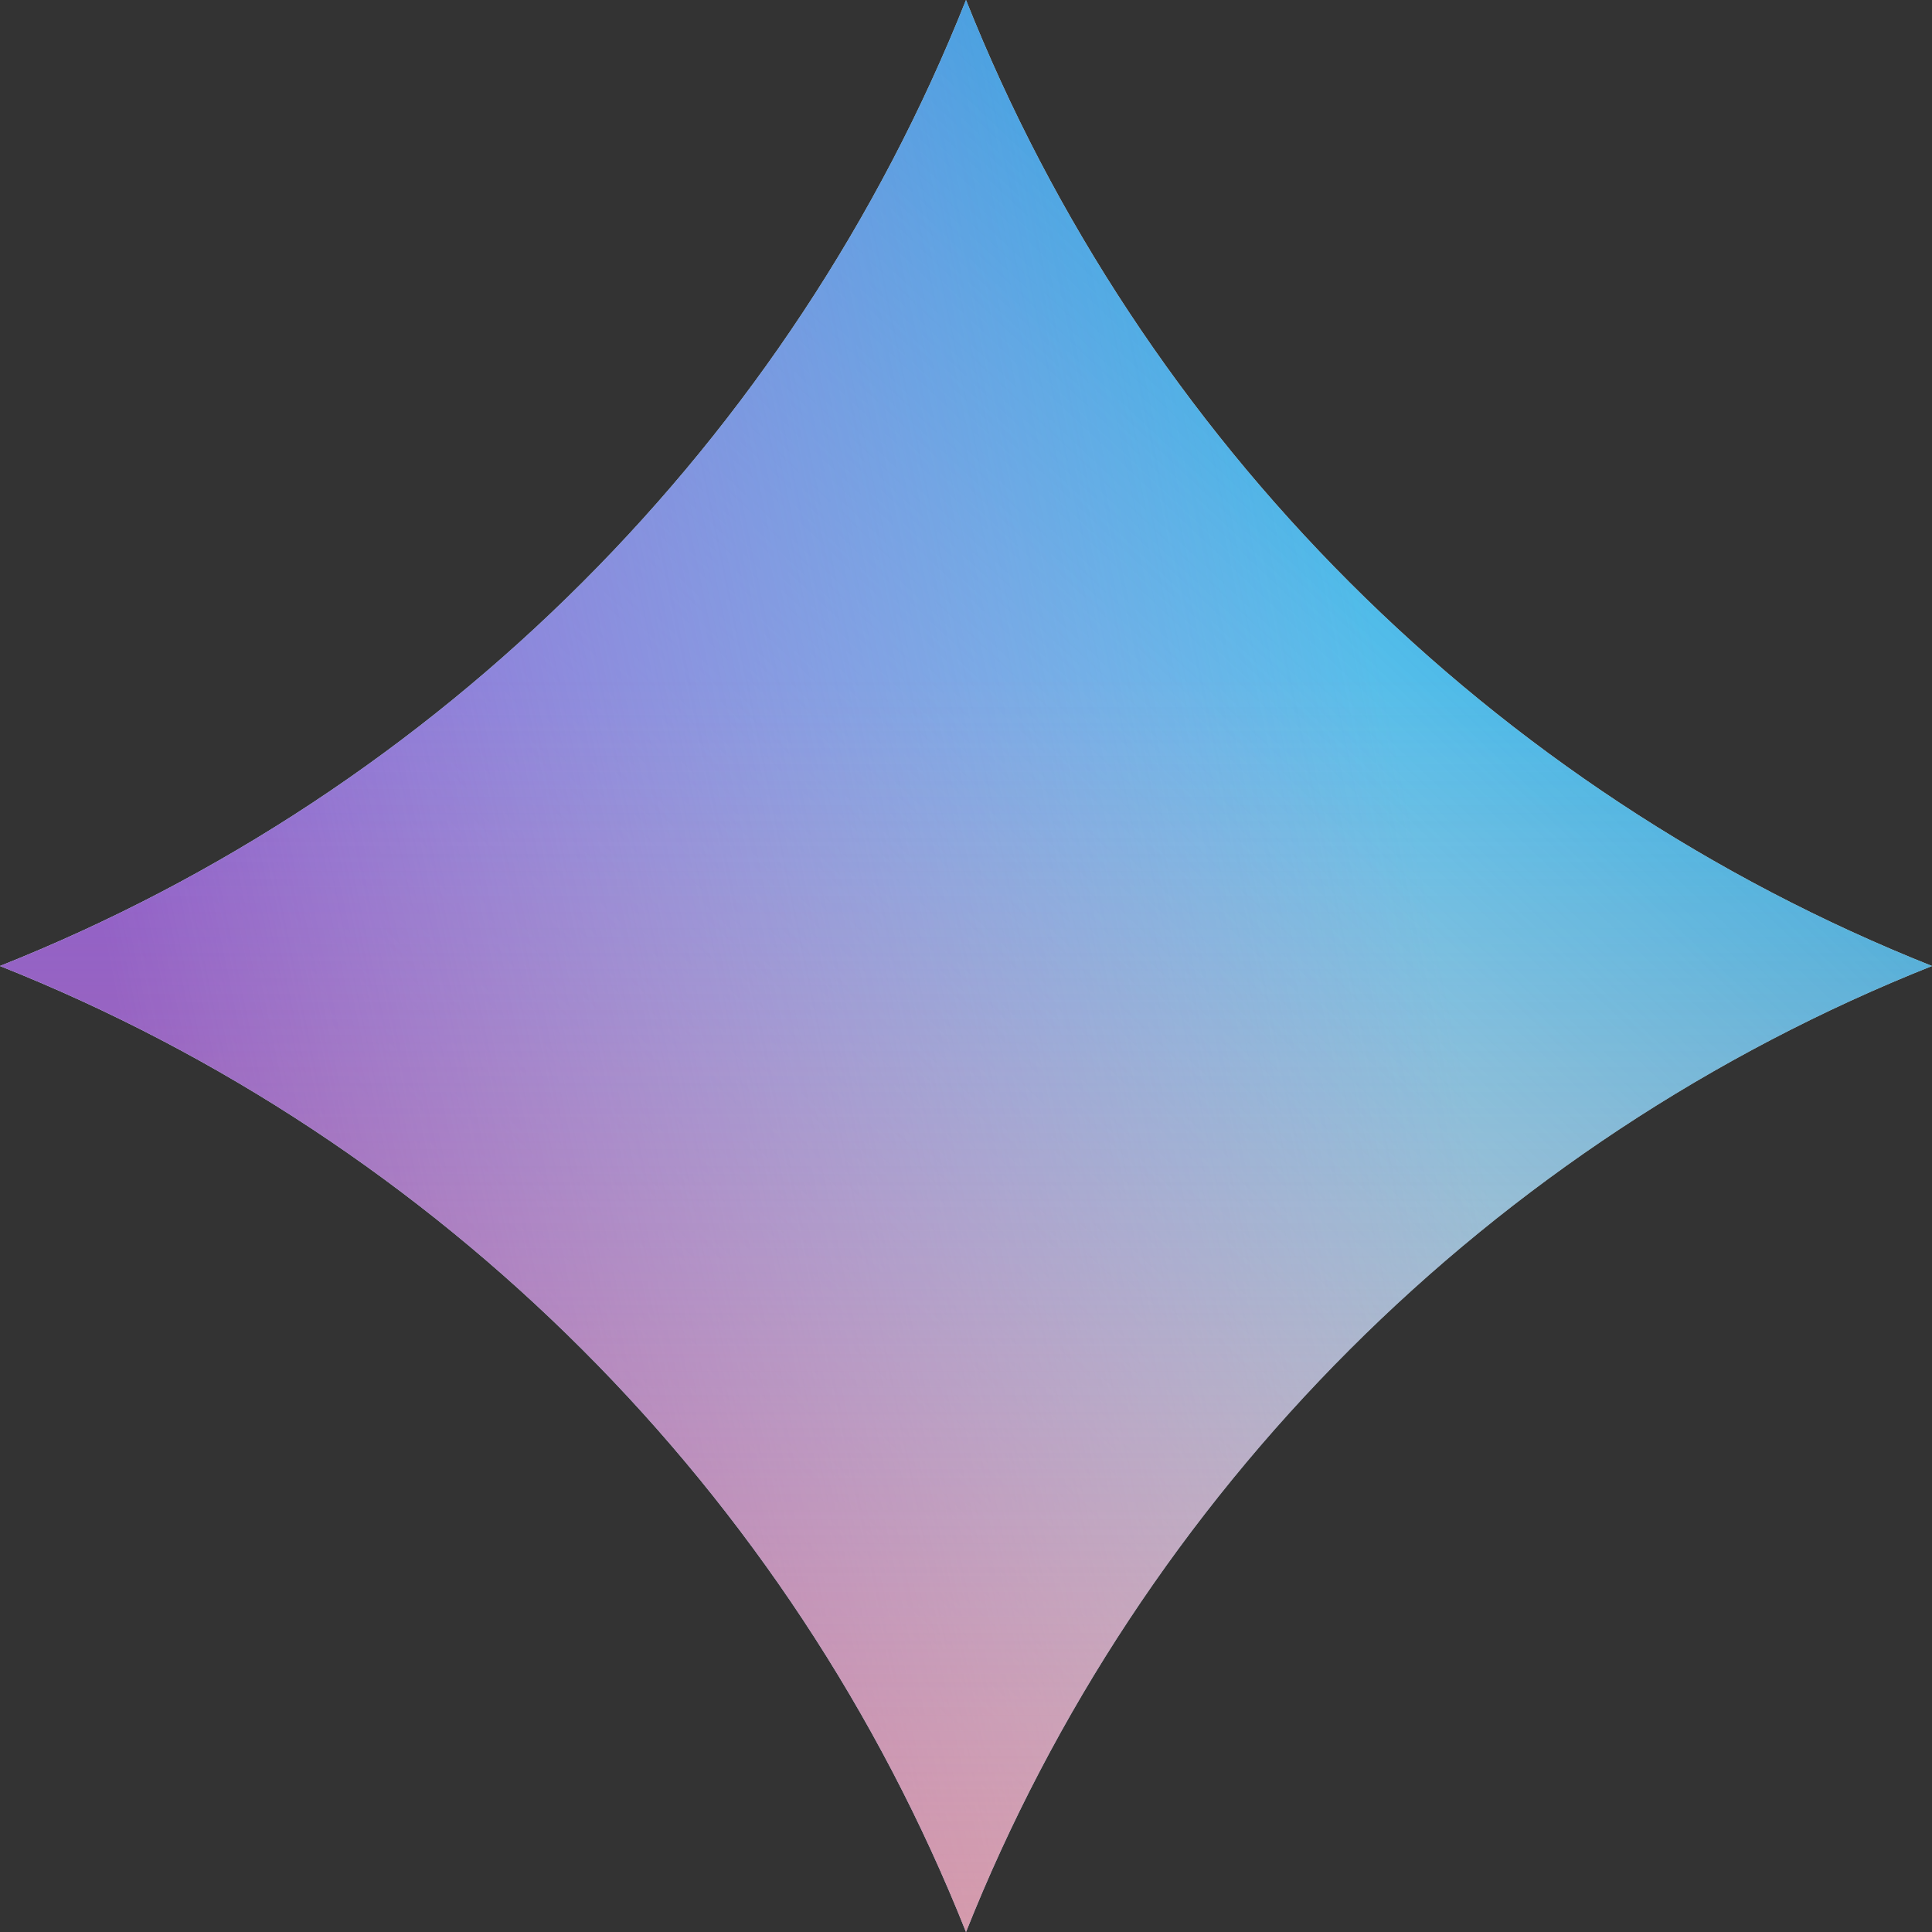
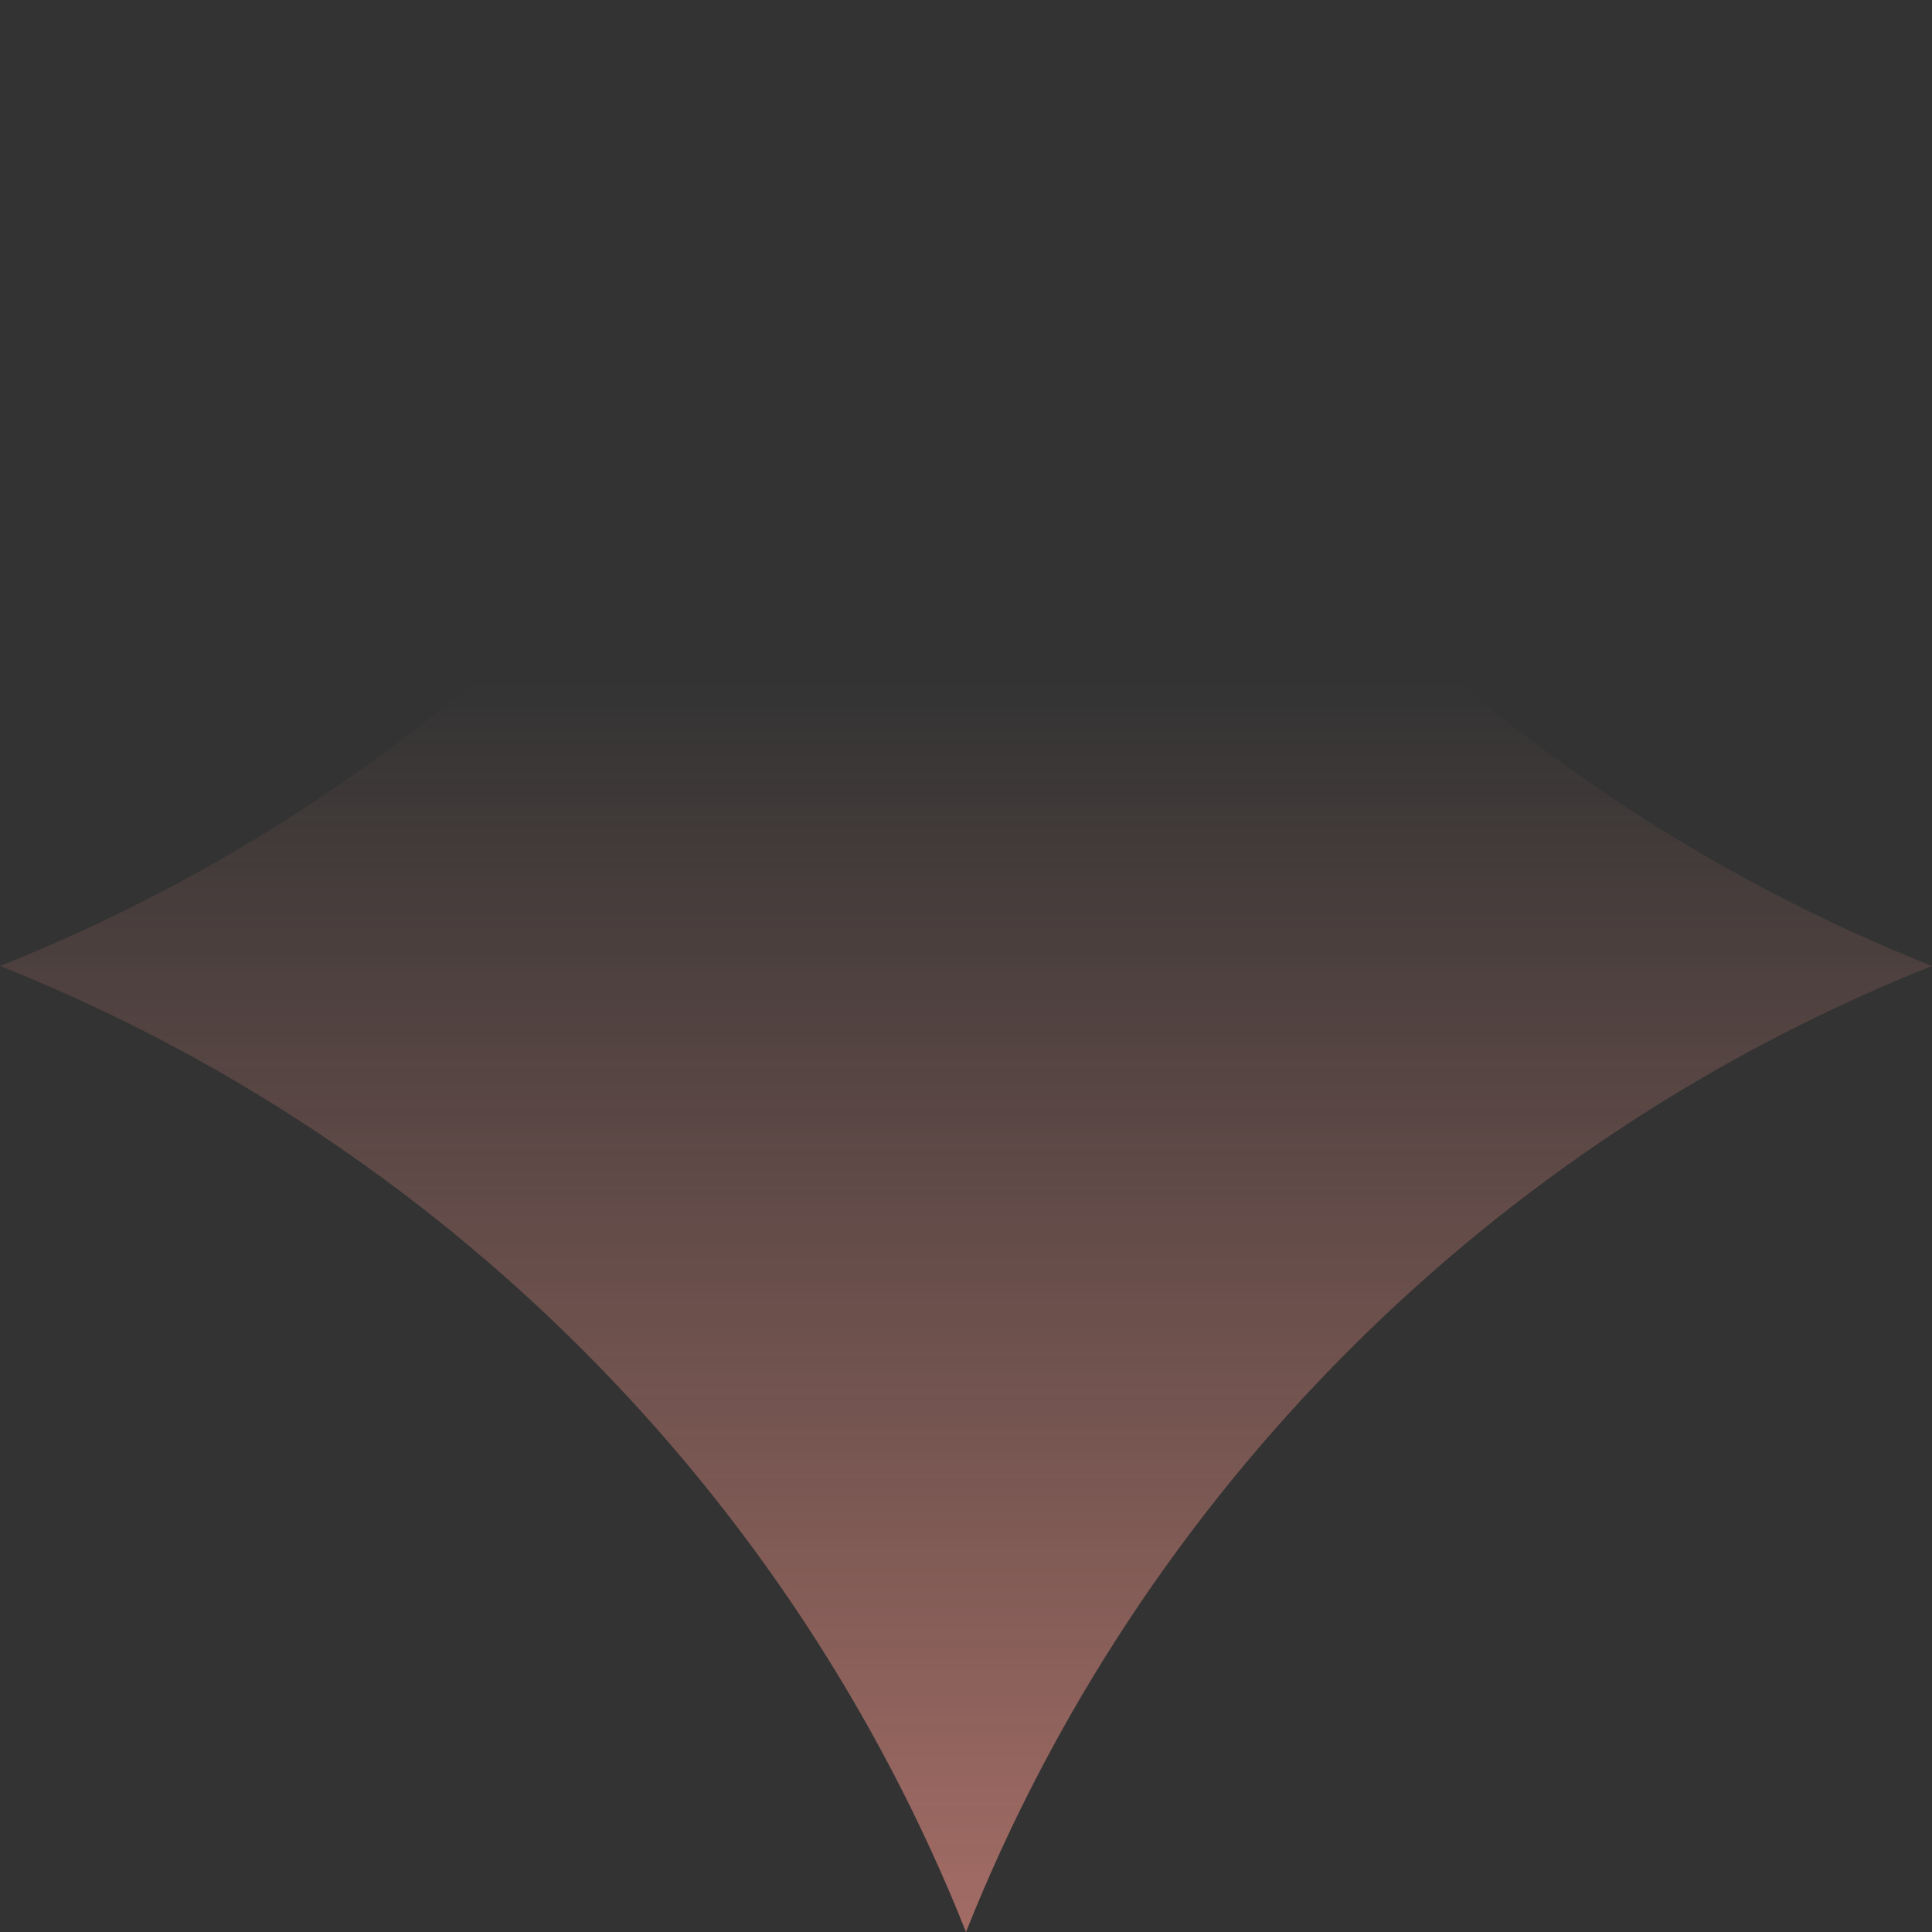
<svg xmlns="http://www.w3.org/2000/svg" width="128" height="128" viewBox="0 0 128 128" fill="none">
  <rect x="0" y="0" width="128" height="128" fill="#333333" stroke="none" />
-   <path fill-rule="evenodd" clip-rule="evenodd" d="M64 0C52.406 29.154 29.154 52.406 0 64C29.154 75.593 52.406 98.846 64 128C75.594 98.846 98.846 75.594 128 64C98.846 52.406 75.594 29.154 64 0Z" fill="white" />
-   <path fill-rule="evenodd" clip-rule="evenodd" d="M64 0C52.406 29.154 29.154 52.406 0 64C29.154 75.593 52.406 98.846 64 128C75.594 98.846 98.846 75.594 128 64C98.846 52.406 75.594 29.154 64 0Z" fill="url(#paint0_linear_490_17)" />
-   <path fill-rule="evenodd" clip-rule="evenodd" d="M64 0C52.406 29.154 29.154 52.406 0 64C29.154 75.593 52.406 98.846 64 128C75.594 98.846 98.846 75.594 128 64C98.846 52.406 75.594 29.154 64 0Z" fill="url(#paint1_linear_490_17)" />
  <path fill-rule="evenodd" clip-rule="evenodd" d="M64 0C52.406 29.154 29.154 52.406 0 64C29.154 75.593 52.406 98.846 64 128C75.594 98.846 98.846 75.594 128 64C98.846 52.406 75.594 29.154 64 0Z" fill="url(#paint2_linear_490_17)" />
  <defs>
    <linearGradient id="paint0_linear_490_17" x1="118.771" y1="8.885" x2="16.593" y2="116.986" gradientUnits="userSpaceOnUse">
      <stop stop-color="#0098D9" />
      <stop offset="1" stop-color="#29B6F2" stop-opacity="0" />
    </linearGradient>
    <linearGradient id="paint1_linear_490_17" x1="89.6" y1="35.368" x2="4.918" y2="52.895" gradientUnits="userSpaceOnUse">
      <stop stop-color="#875BCE" stop-opacity="0" />
      <stop offset="1" stop-color="#875BCE" />
    </linearGradient>
    <linearGradient id="paint2_linear_490_17" x1="64" y1="0" x2="64" y2="128" gradientUnits="userSpaceOnUse">
      <stop offset="0.351" stop-color="#ED9286" stop-opacity="0" />
      <stop offset="1" stop-color="#ED9286" stop-opacity="0.6" />
    </linearGradient>
  </defs>
</svg>